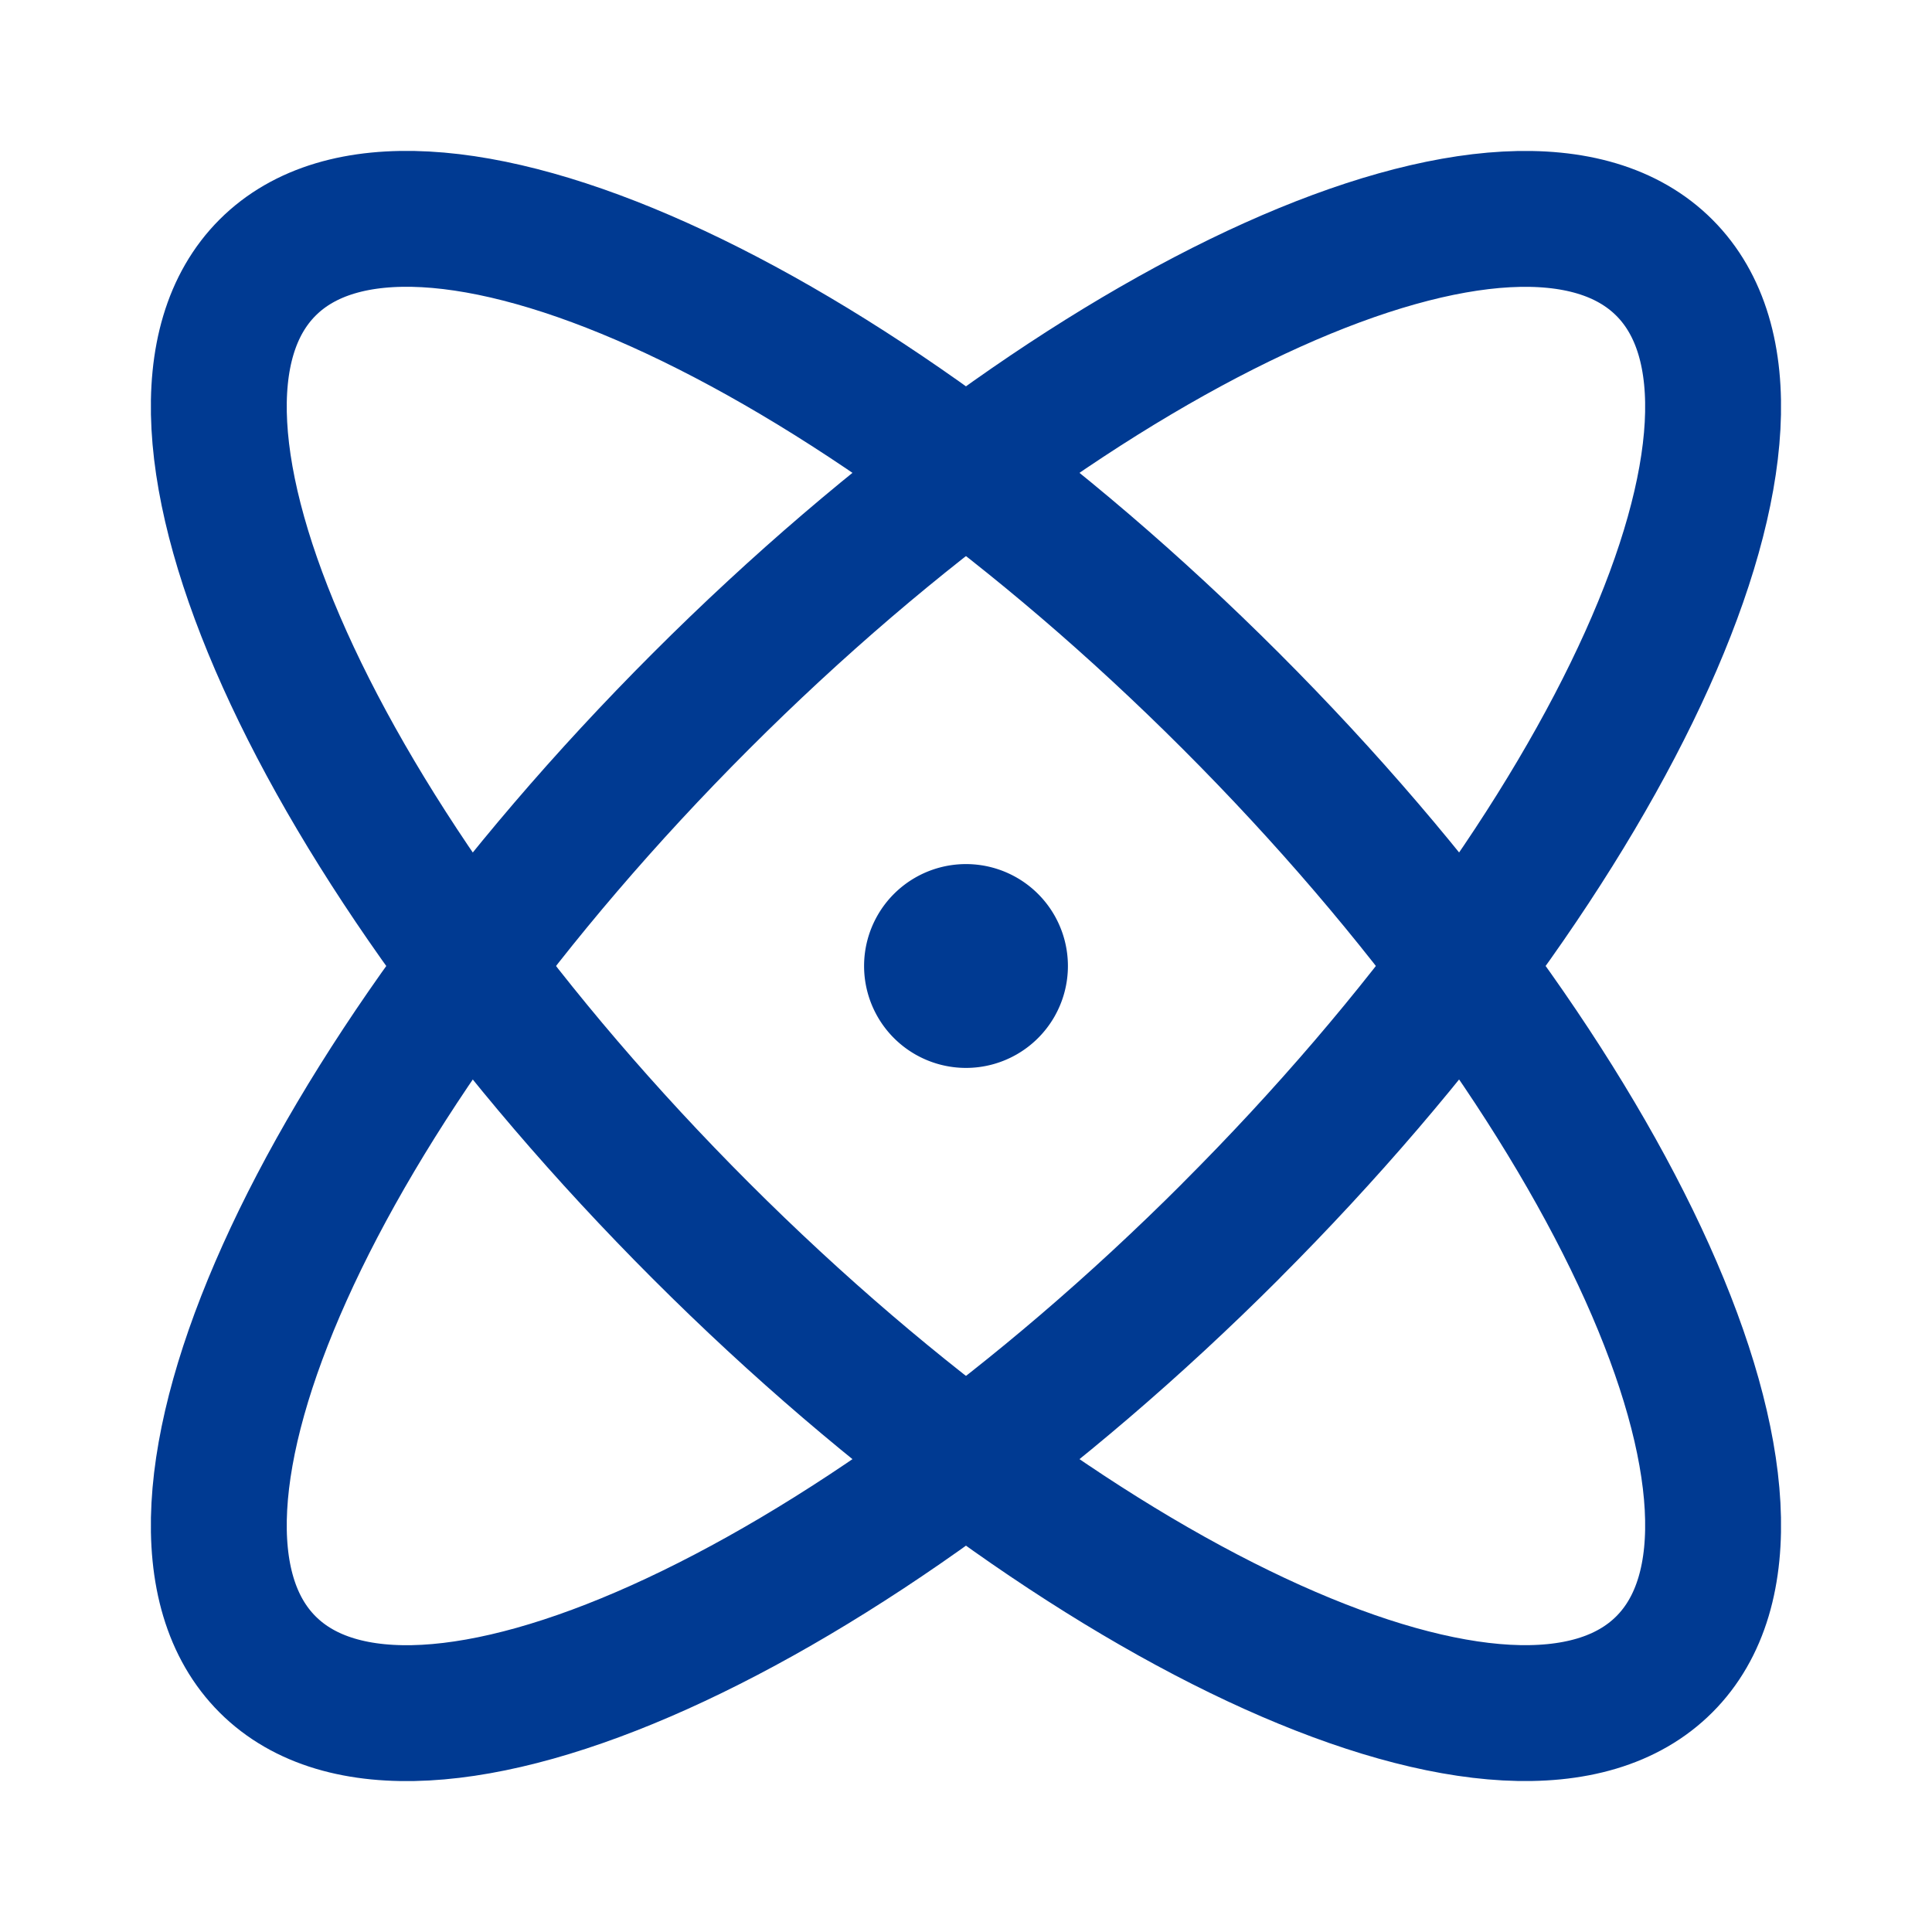
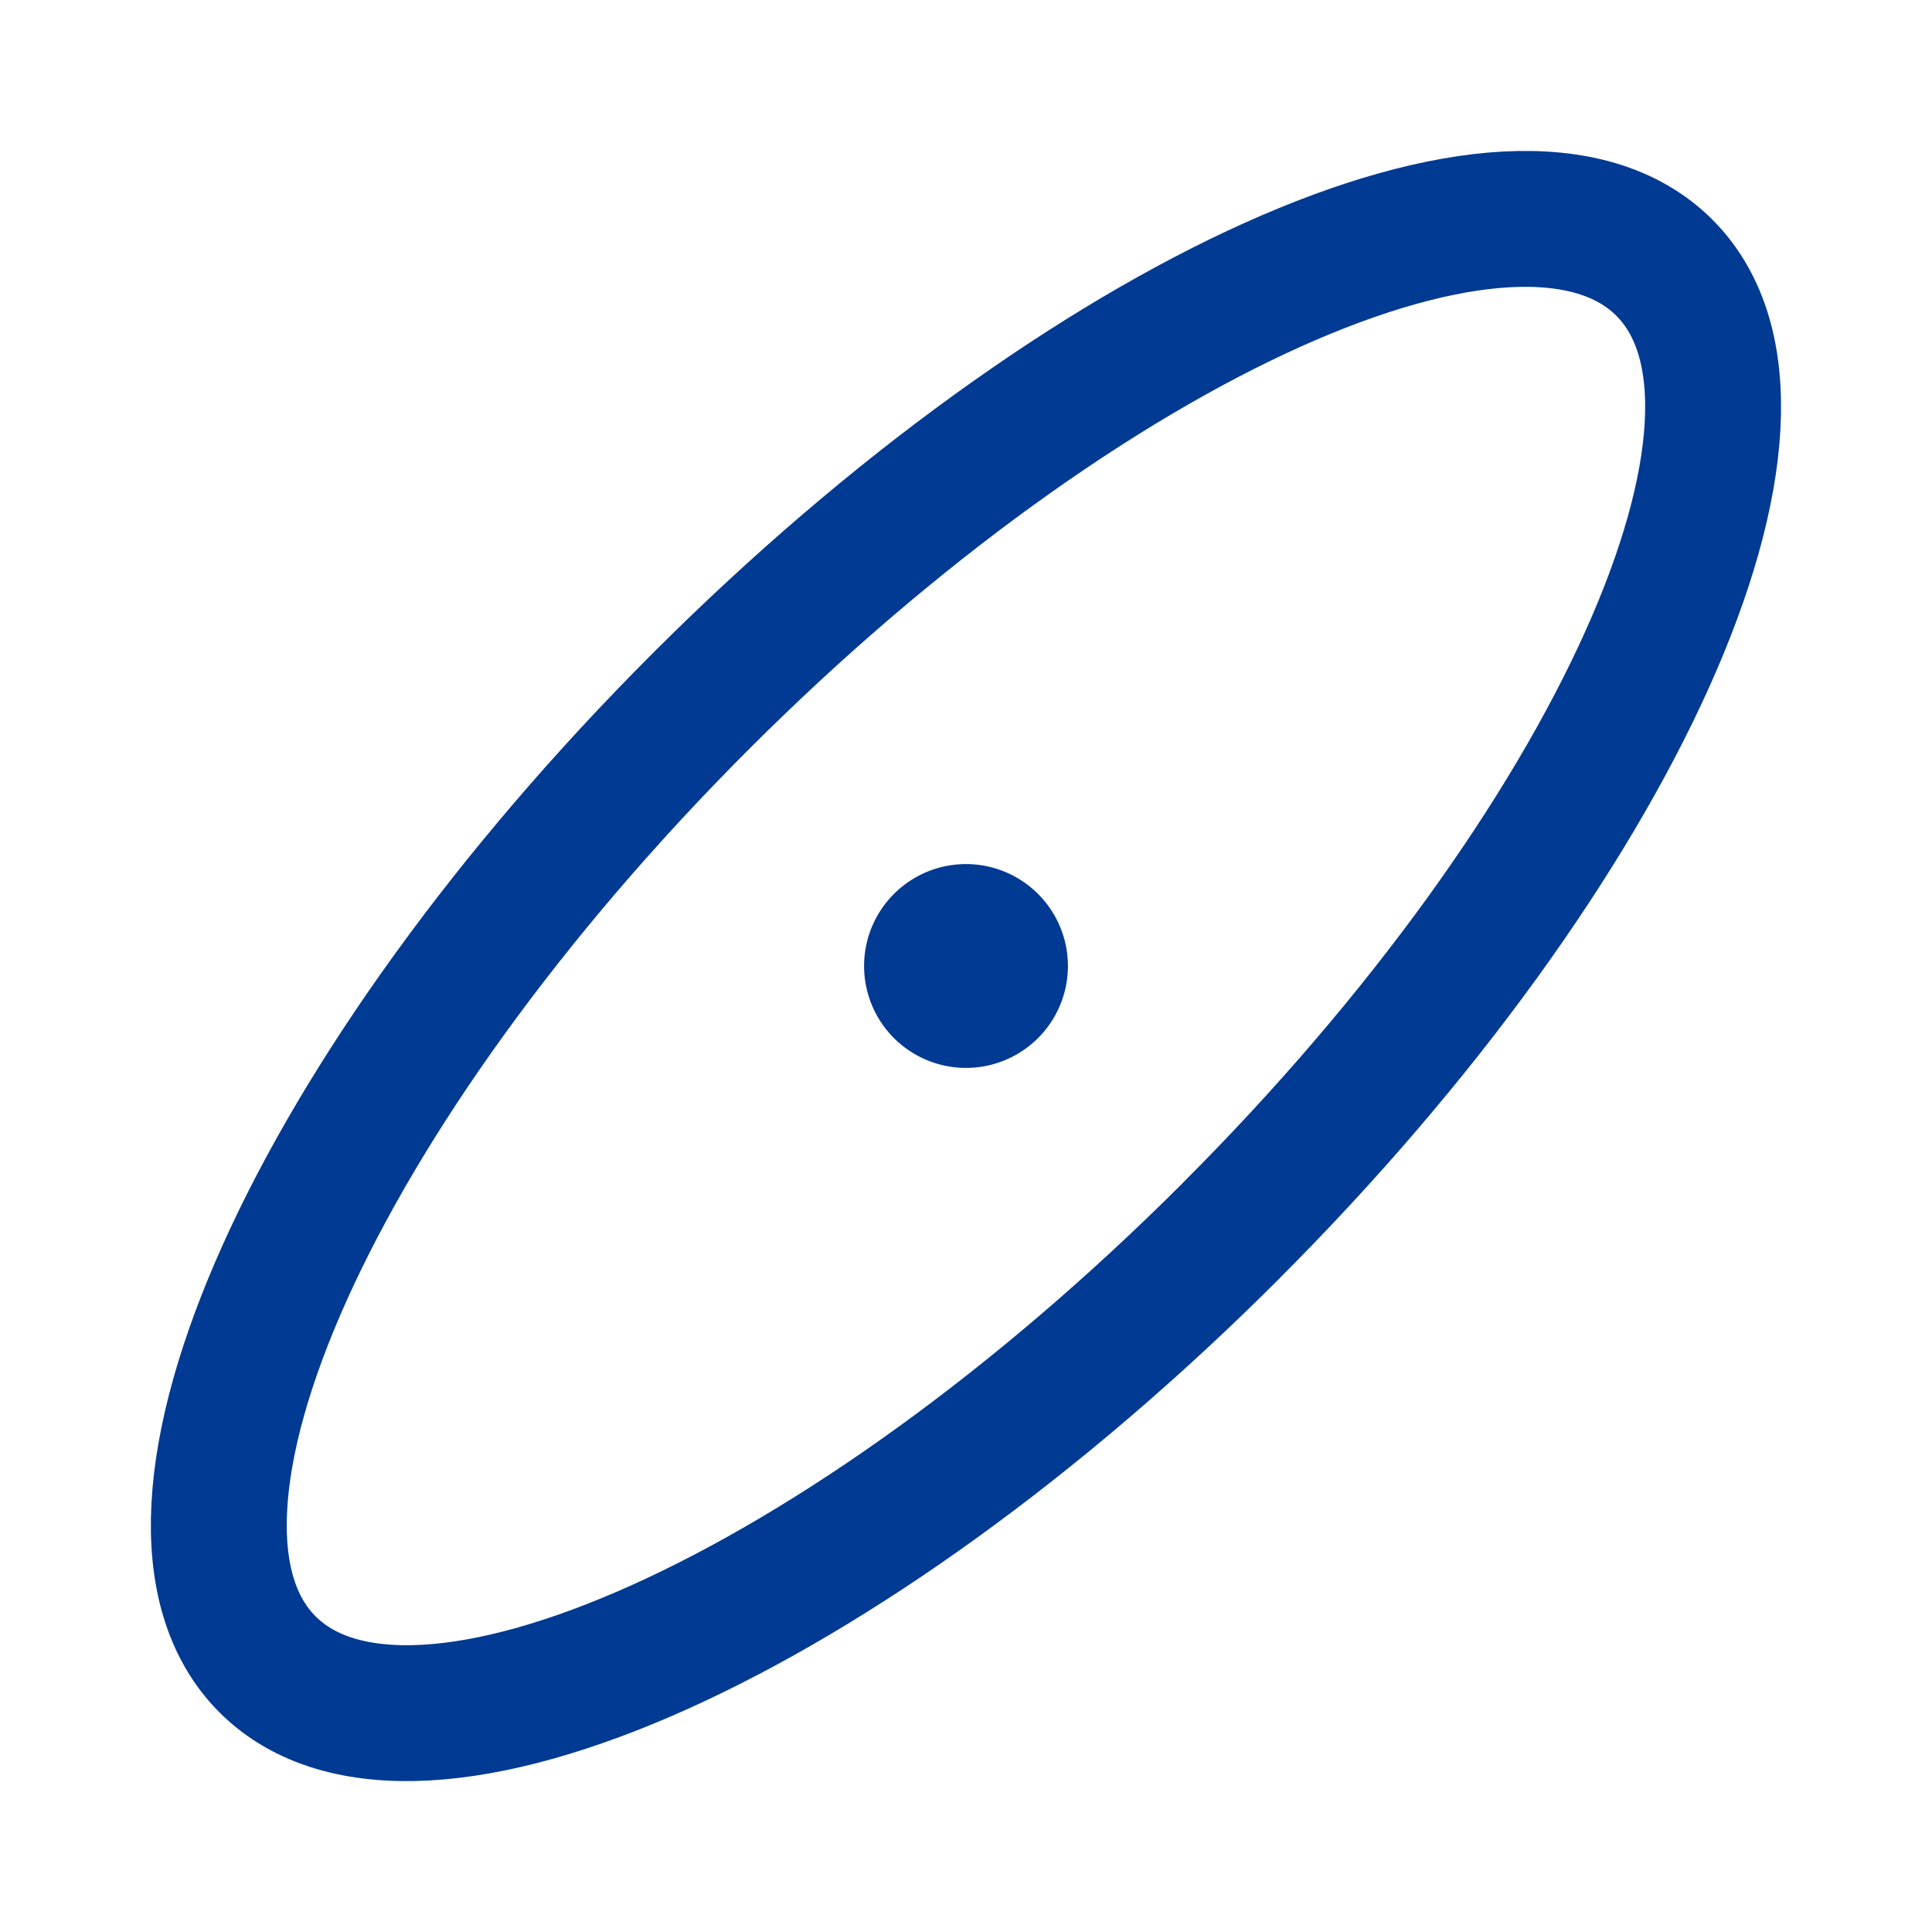
<svg xmlns="http://www.w3.org/2000/svg" width="24" height="24" viewBox="0 0 24 24" fill="none">
  <g stroke="#003A92" stroke-width="1.688" stroke-linecap="round" stroke-linejoin="round">
-     <path d="M20.675 20.675c1.818-1.817-.593-7.175-5.384-11.966C10.499 3.917 5.14 1.507 3.324 3.324c-1.818 1.818.593 7.176 5.384 11.967 4.792 4.791 10.15 7.202 11.967 5.384z" />
    <path d="M15.29 15.291c4.792-4.791 7.203-10.149 5.385-11.966-1.818-1.818-7.175.593-11.967 5.384-4.791 4.791-7.202 10.15-5.384 11.967 1.817 1.817 7.175-.593 11.967-5.385z" />
  </g>
  <path d="M12 13.266a1.266 1.266 0 1 0 0-2.532 1.266 1.266 0 0 0 0 2.532z" fill="#003A92" />
</svg>